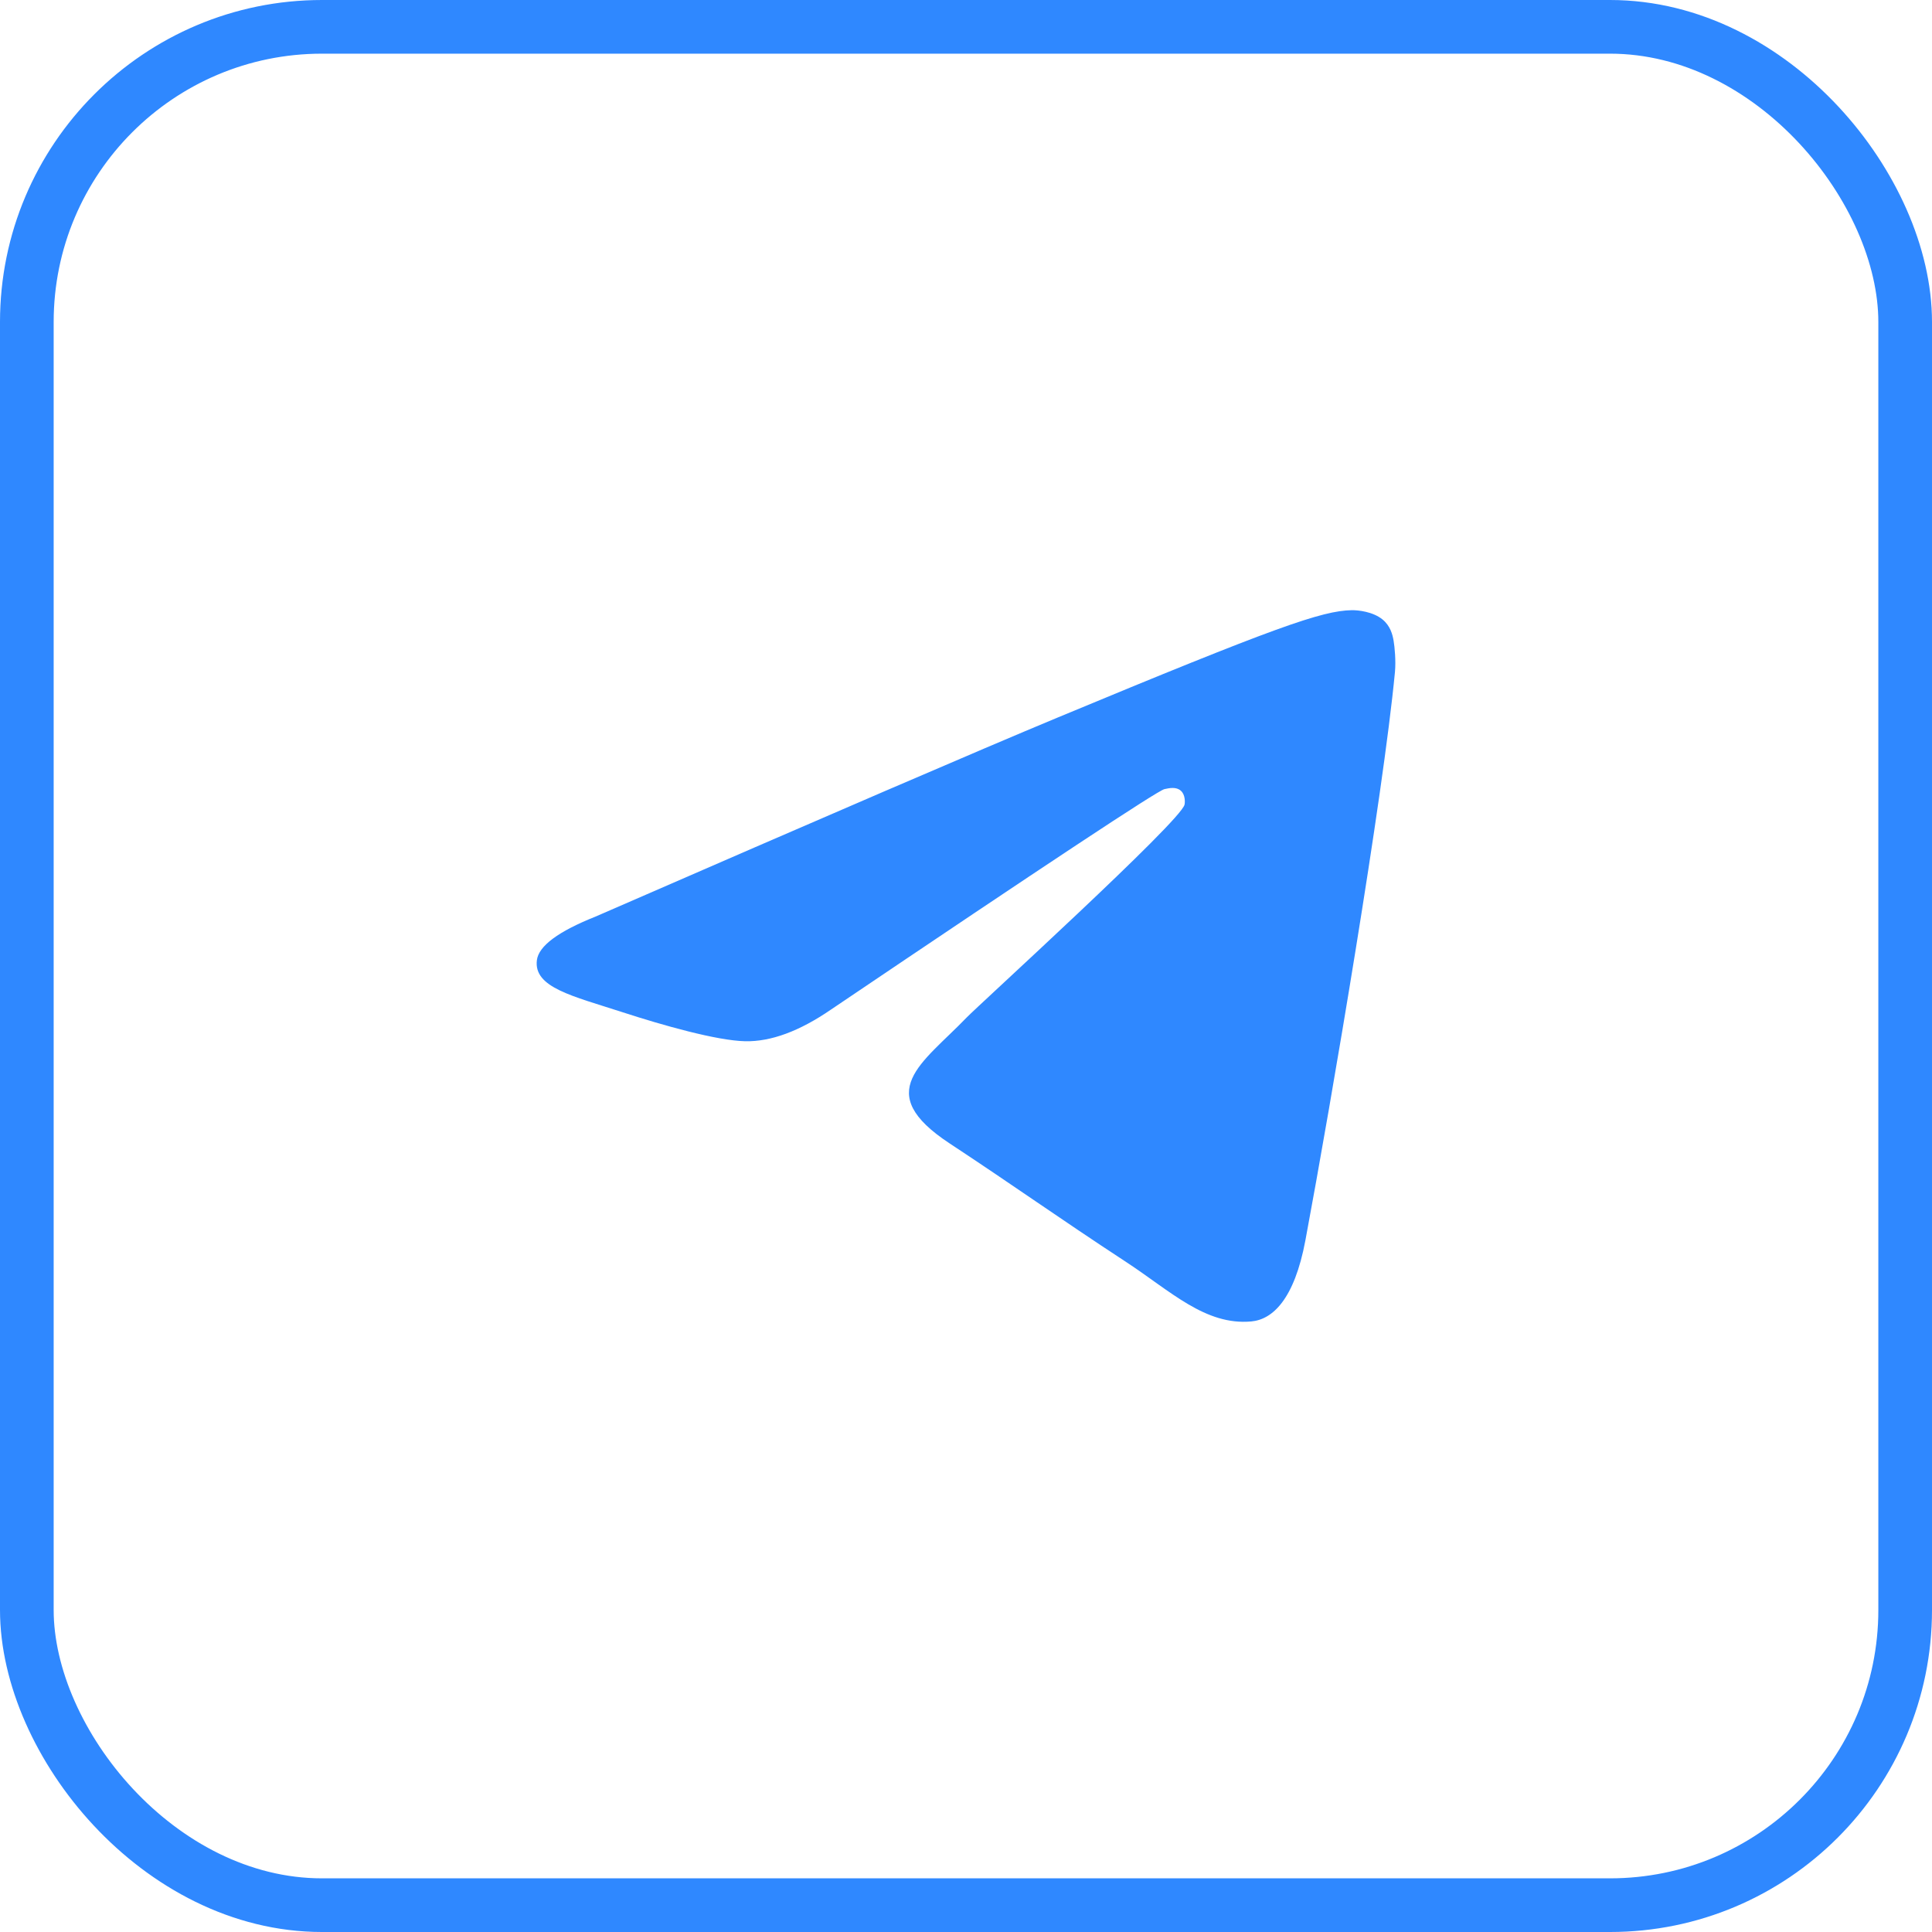
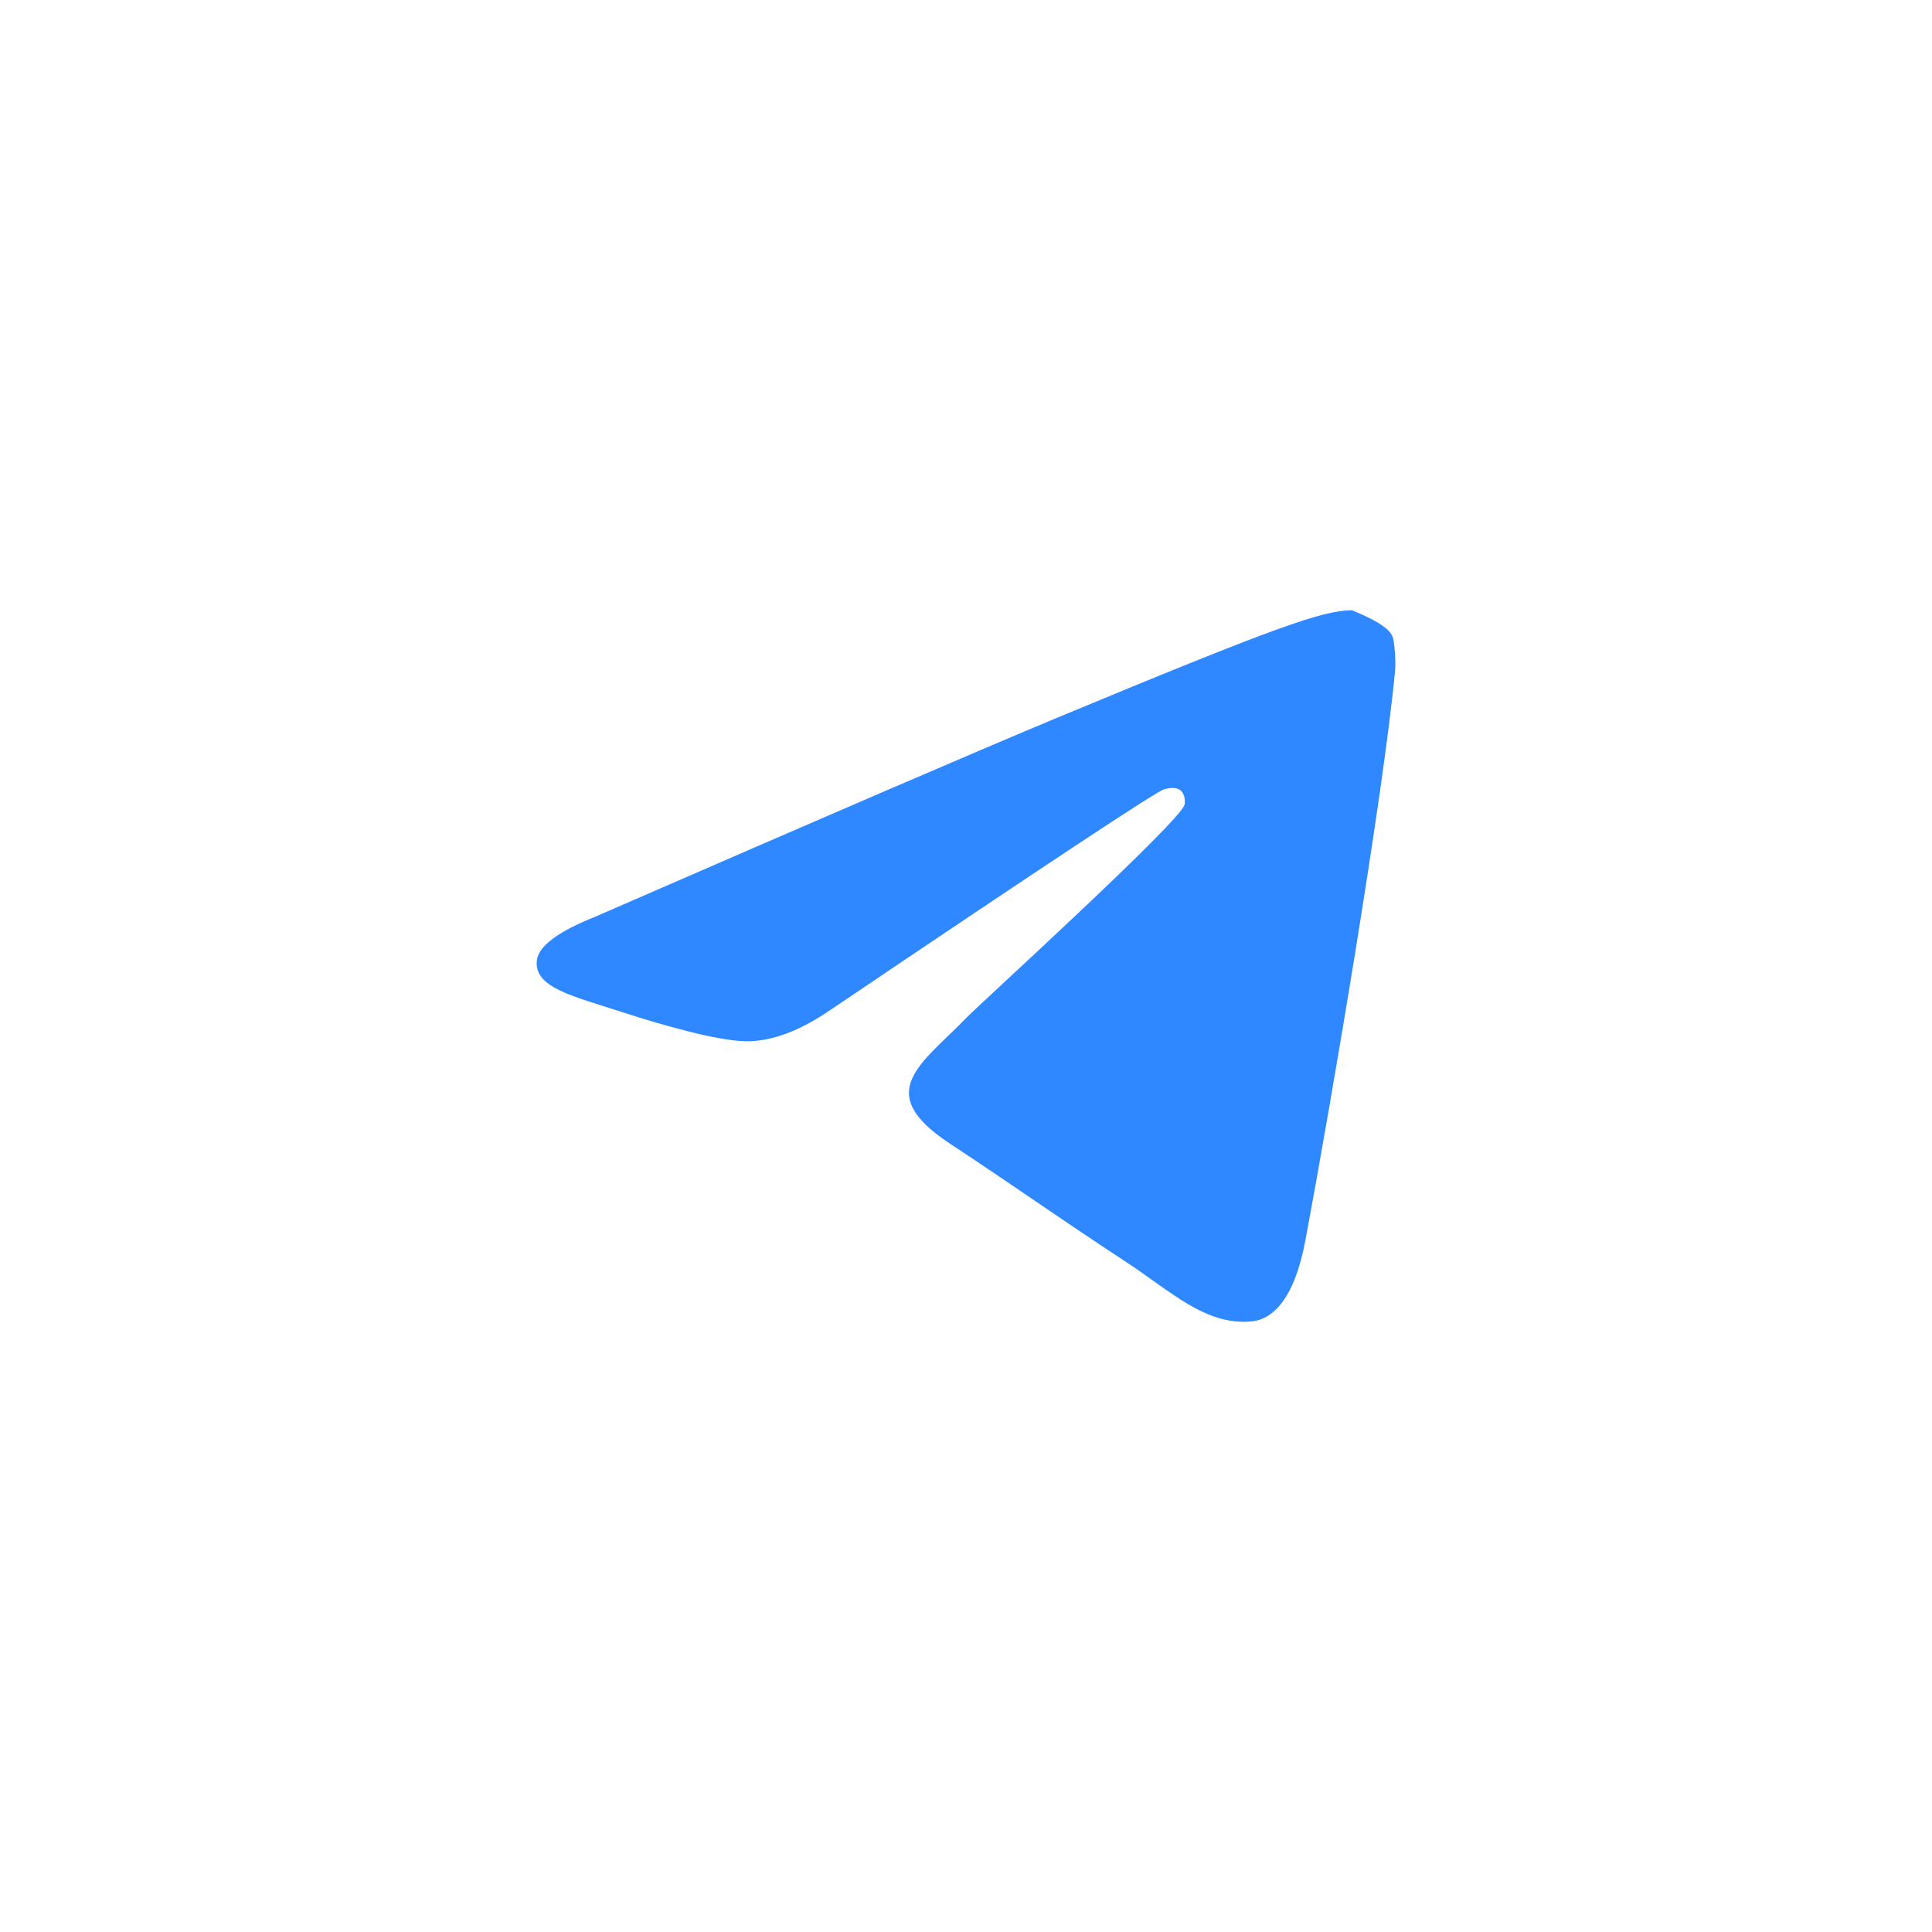
<svg xmlns="http://www.w3.org/2000/svg" width="36" height="36" viewBox="0 0 36 36" fill="none">
-   <rect x="0.5" y="0.5" width="35" height="35" rx="5.5" stroke="#2F88FF" />
-   <path fill-rule="evenodd" clip-rule="evenodd" d="M11.1 17.078C15.395 15.207 18.259 13.973 19.692 13.377C23.783 11.676 24.634 11.38 25.188 11.37C25.309 11.368 25.582 11.398 25.759 11.541C25.908 11.662 25.949 11.826 25.968 11.941C25.988 12.055 26.012 12.316 25.993 12.521C25.771 14.85 24.812 20.503 24.324 23.113C24.117 24.217 23.71 24.587 23.317 24.623C22.461 24.702 21.812 24.058 20.983 23.515C19.686 22.665 18.954 22.136 17.695 21.306C16.24 20.348 17.183 19.821 18.012 18.96C18.229 18.734 21.999 15.306 22.072 14.994C22.081 14.956 22.09 14.81 22.003 14.734C21.917 14.657 21.79 14.684 21.698 14.704C21.568 14.734 19.497 16.103 15.484 18.812C14.896 19.216 14.363 19.412 13.886 19.402C13.36 19.391 12.348 19.105 11.596 18.86C10.673 18.56 9.94 18.402 10.004 17.892C10.037 17.627 10.402 17.356 11.1 17.078Z" fill="#2F88FF" />
+   <path fill-rule="evenodd" clip-rule="evenodd" d="M11.1 17.078C15.395 15.207 18.259 13.973 19.692 13.377C23.783 11.676 24.634 11.38 25.188 11.37C25.908 11.662 25.949 11.826 25.968 11.941C25.988 12.055 26.012 12.316 25.993 12.521C25.771 14.85 24.812 20.503 24.324 23.113C24.117 24.217 23.71 24.587 23.317 24.623C22.461 24.702 21.812 24.058 20.983 23.515C19.686 22.665 18.954 22.136 17.695 21.306C16.24 20.348 17.183 19.821 18.012 18.96C18.229 18.734 21.999 15.306 22.072 14.994C22.081 14.956 22.09 14.81 22.003 14.734C21.917 14.657 21.79 14.684 21.698 14.704C21.568 14.734 19.497 16.103 15.484 18.812C14.896 19.216 14.363 19.412 13.886 19.402C13.36 19.391 12.348 19.105 11.596 18.86C10.673 18.56 9.94 18.402 10.004 17.892C10.037 17.627 10.402 17.356 11.1 17.078Z" fill="#2F88FF" />
</svg>